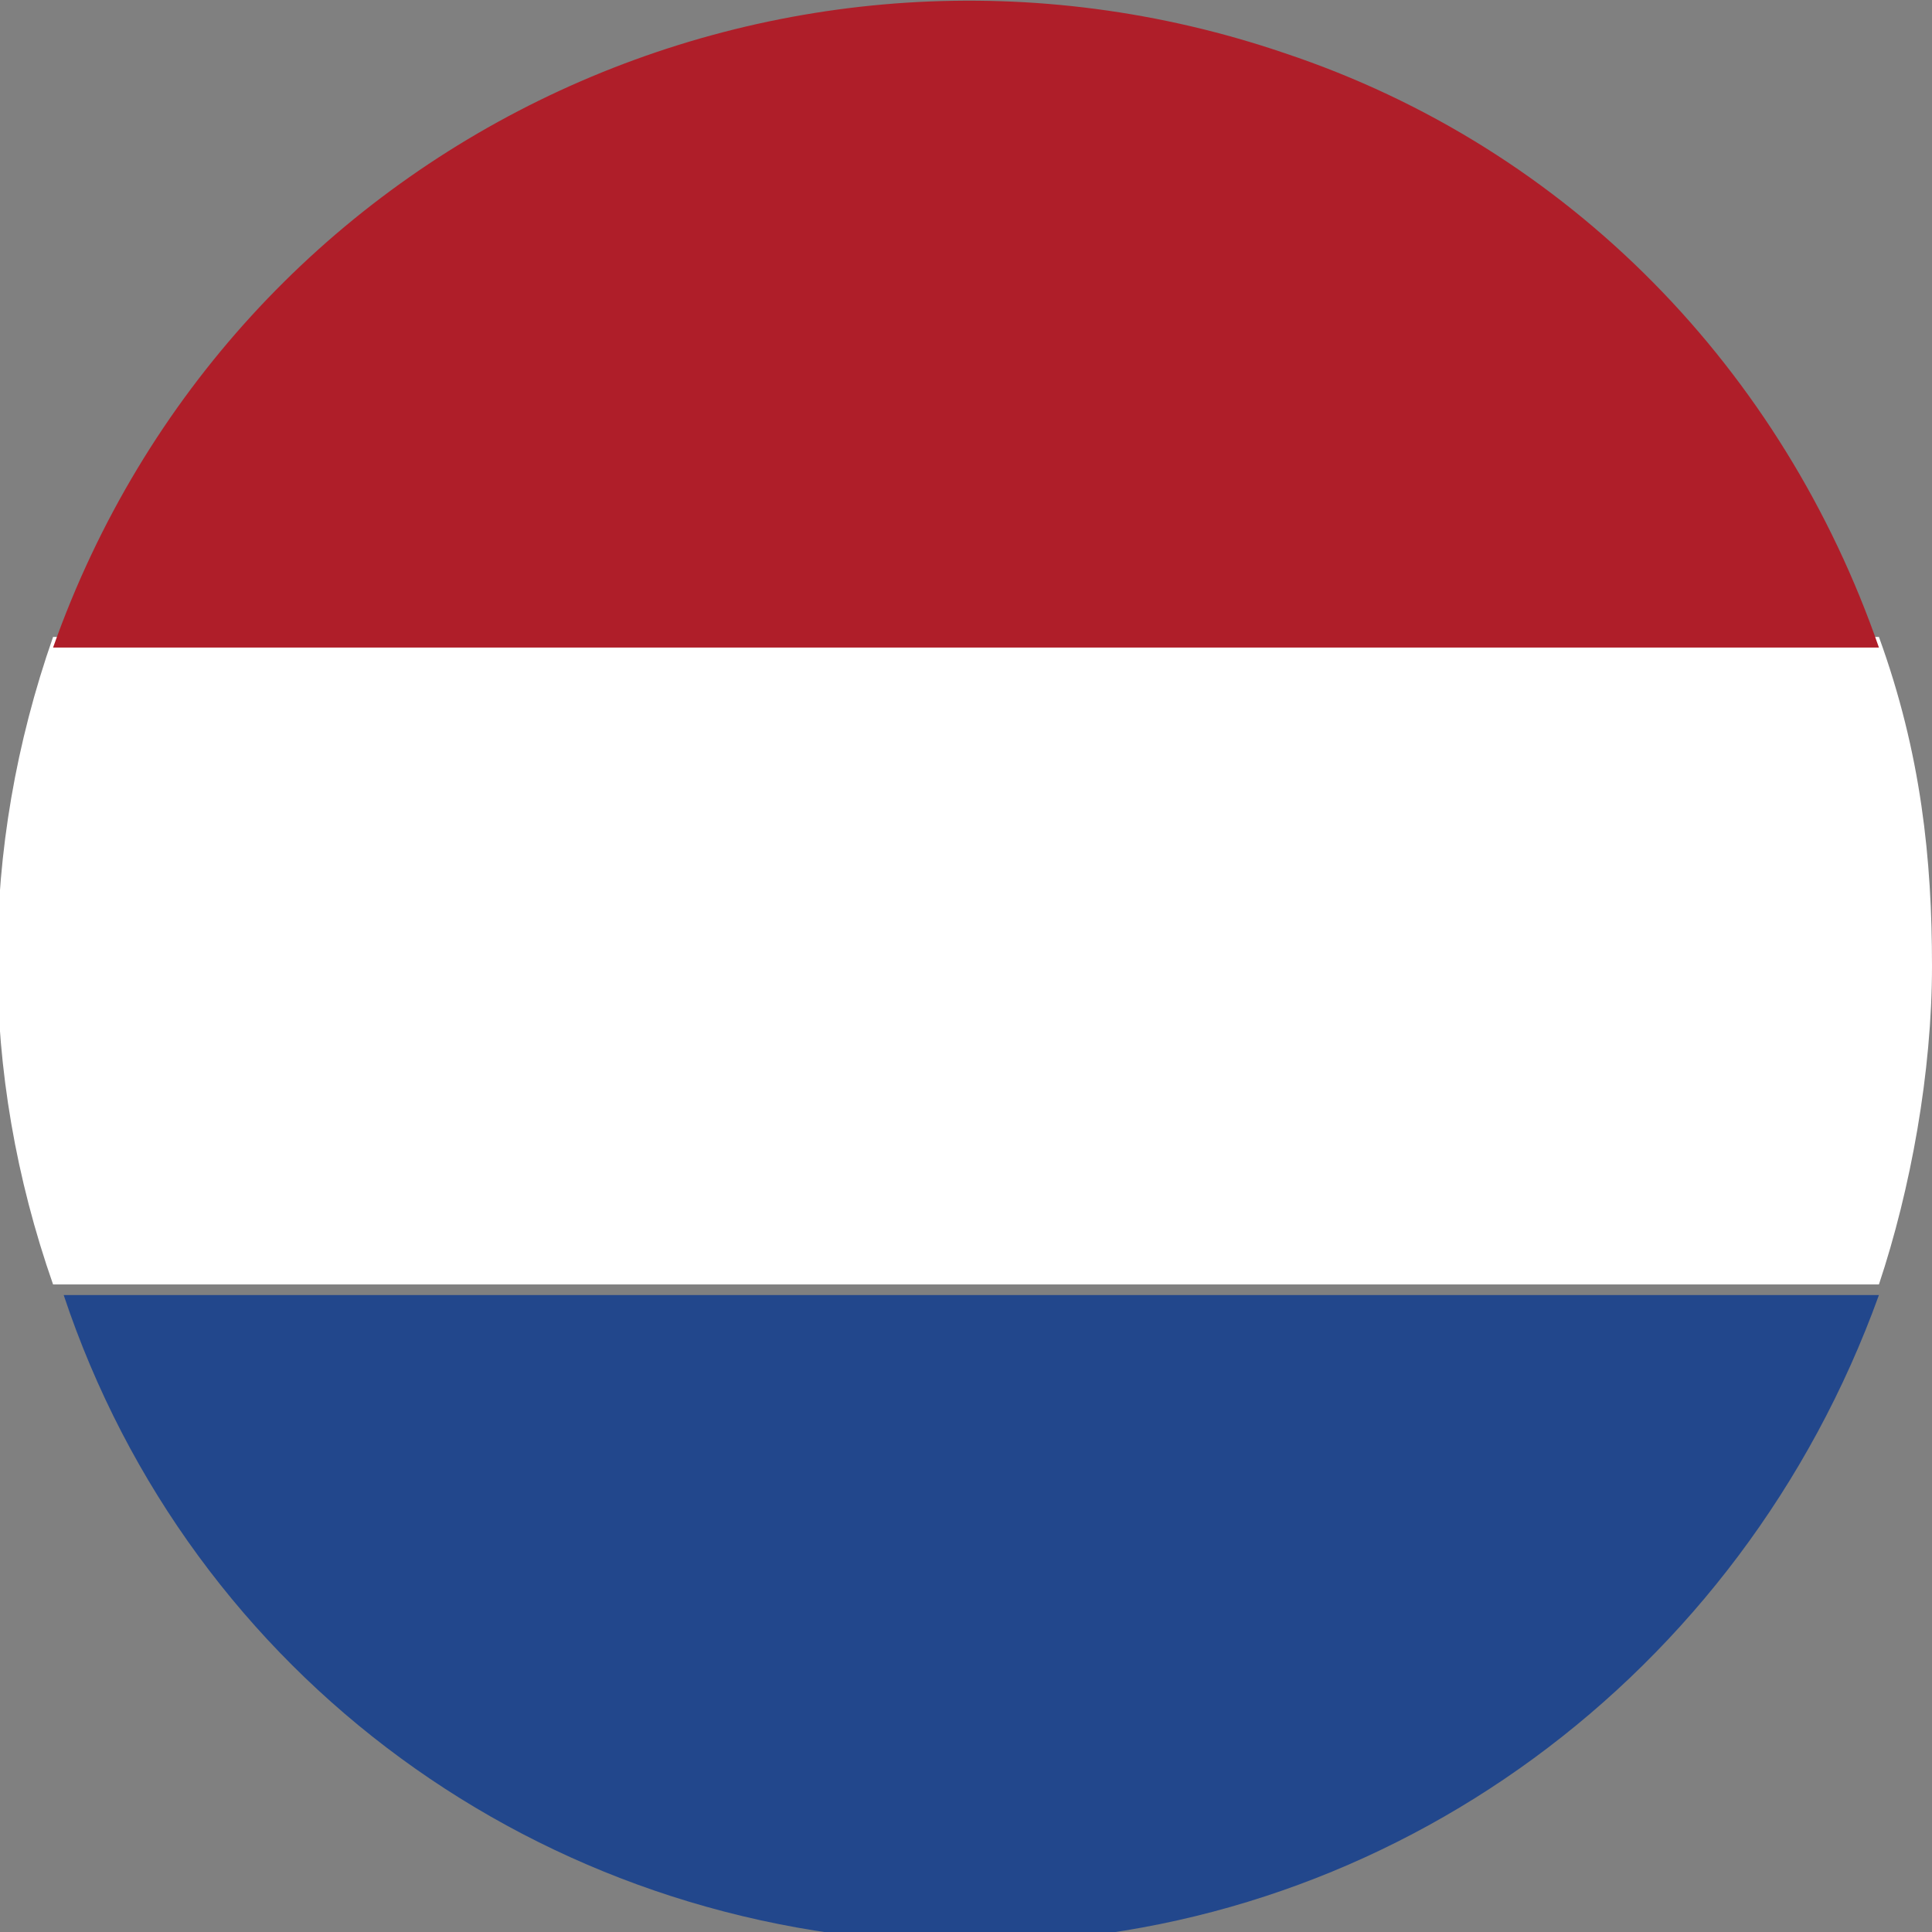
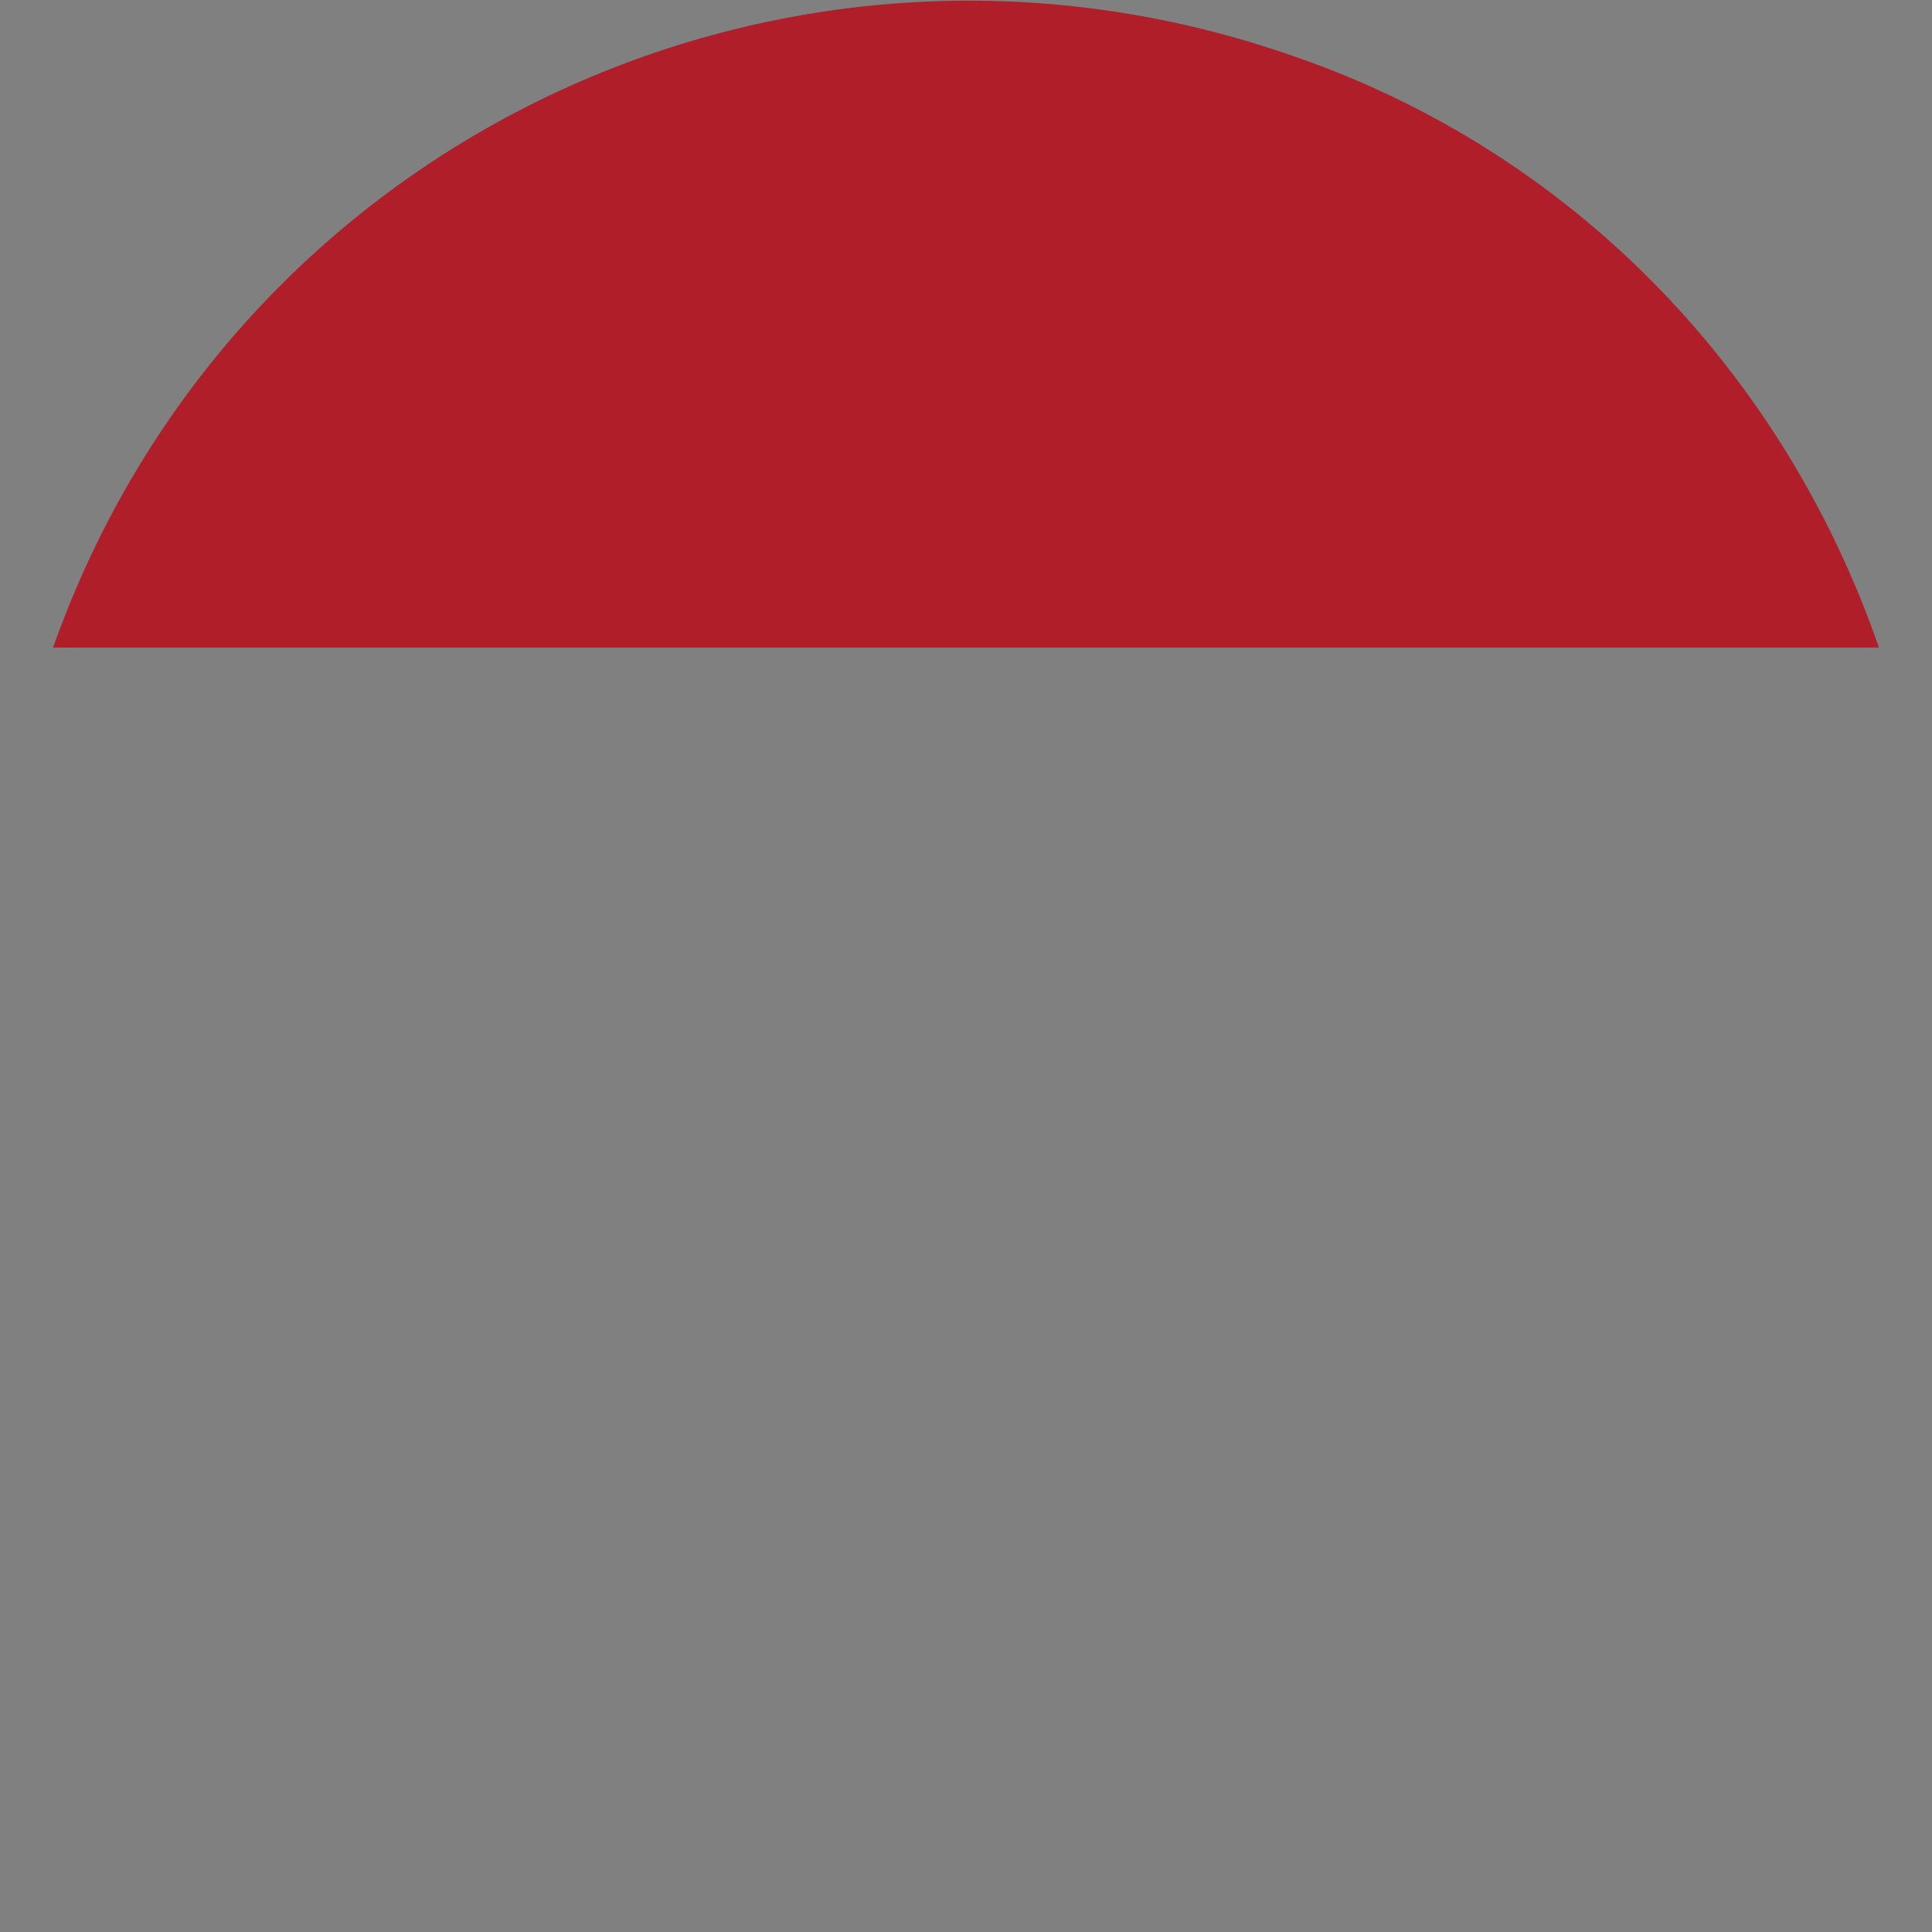
<svg xmlns="http://www.w3.org/2000/svg" version="1.1" id="Calque_1" x="0px" y="0px" viewBox="0 0 18.2 18.2" style="enable-background:new 0 0 18.2 18.2;" xml:space="preserve" width="18px" height="18px">
  <rect x="0" y="0" width="18.2" height="18.2" fill="#808080" stroke="none" />
  <style type="text/css">
	.st0{fill:#FFFFFF;}
	.st1{fill:#AF1E29;}
	.st2{fill:#22478C;}
</style>
-   <path id="Tracé_9610" class="st0" d="M18.2,9.1c0,1-0.2,2.1-0.5,3H0.5c-0.7-2-0.7-4.1,0-6.1h17.2C18.1,7.1,18.2,8.1,18.2,9.1" />
  <path id="Tracé_9611" class="st1" d="M17.7,6.1H0.5c1.7-4.8,6.9-7.2,11.6-5.6C14.8,1.4,16.8,3.5,17.7,6.1" />
-   <path id="Tracé_9612" class="st2" d="M17.7,12.2c-1.3,3.6-4.6,6-8.3,6.1H8.9c-3.8-0.1-7.1-2.5-8.3-6.1L17.7,12.2z" />
</svg>